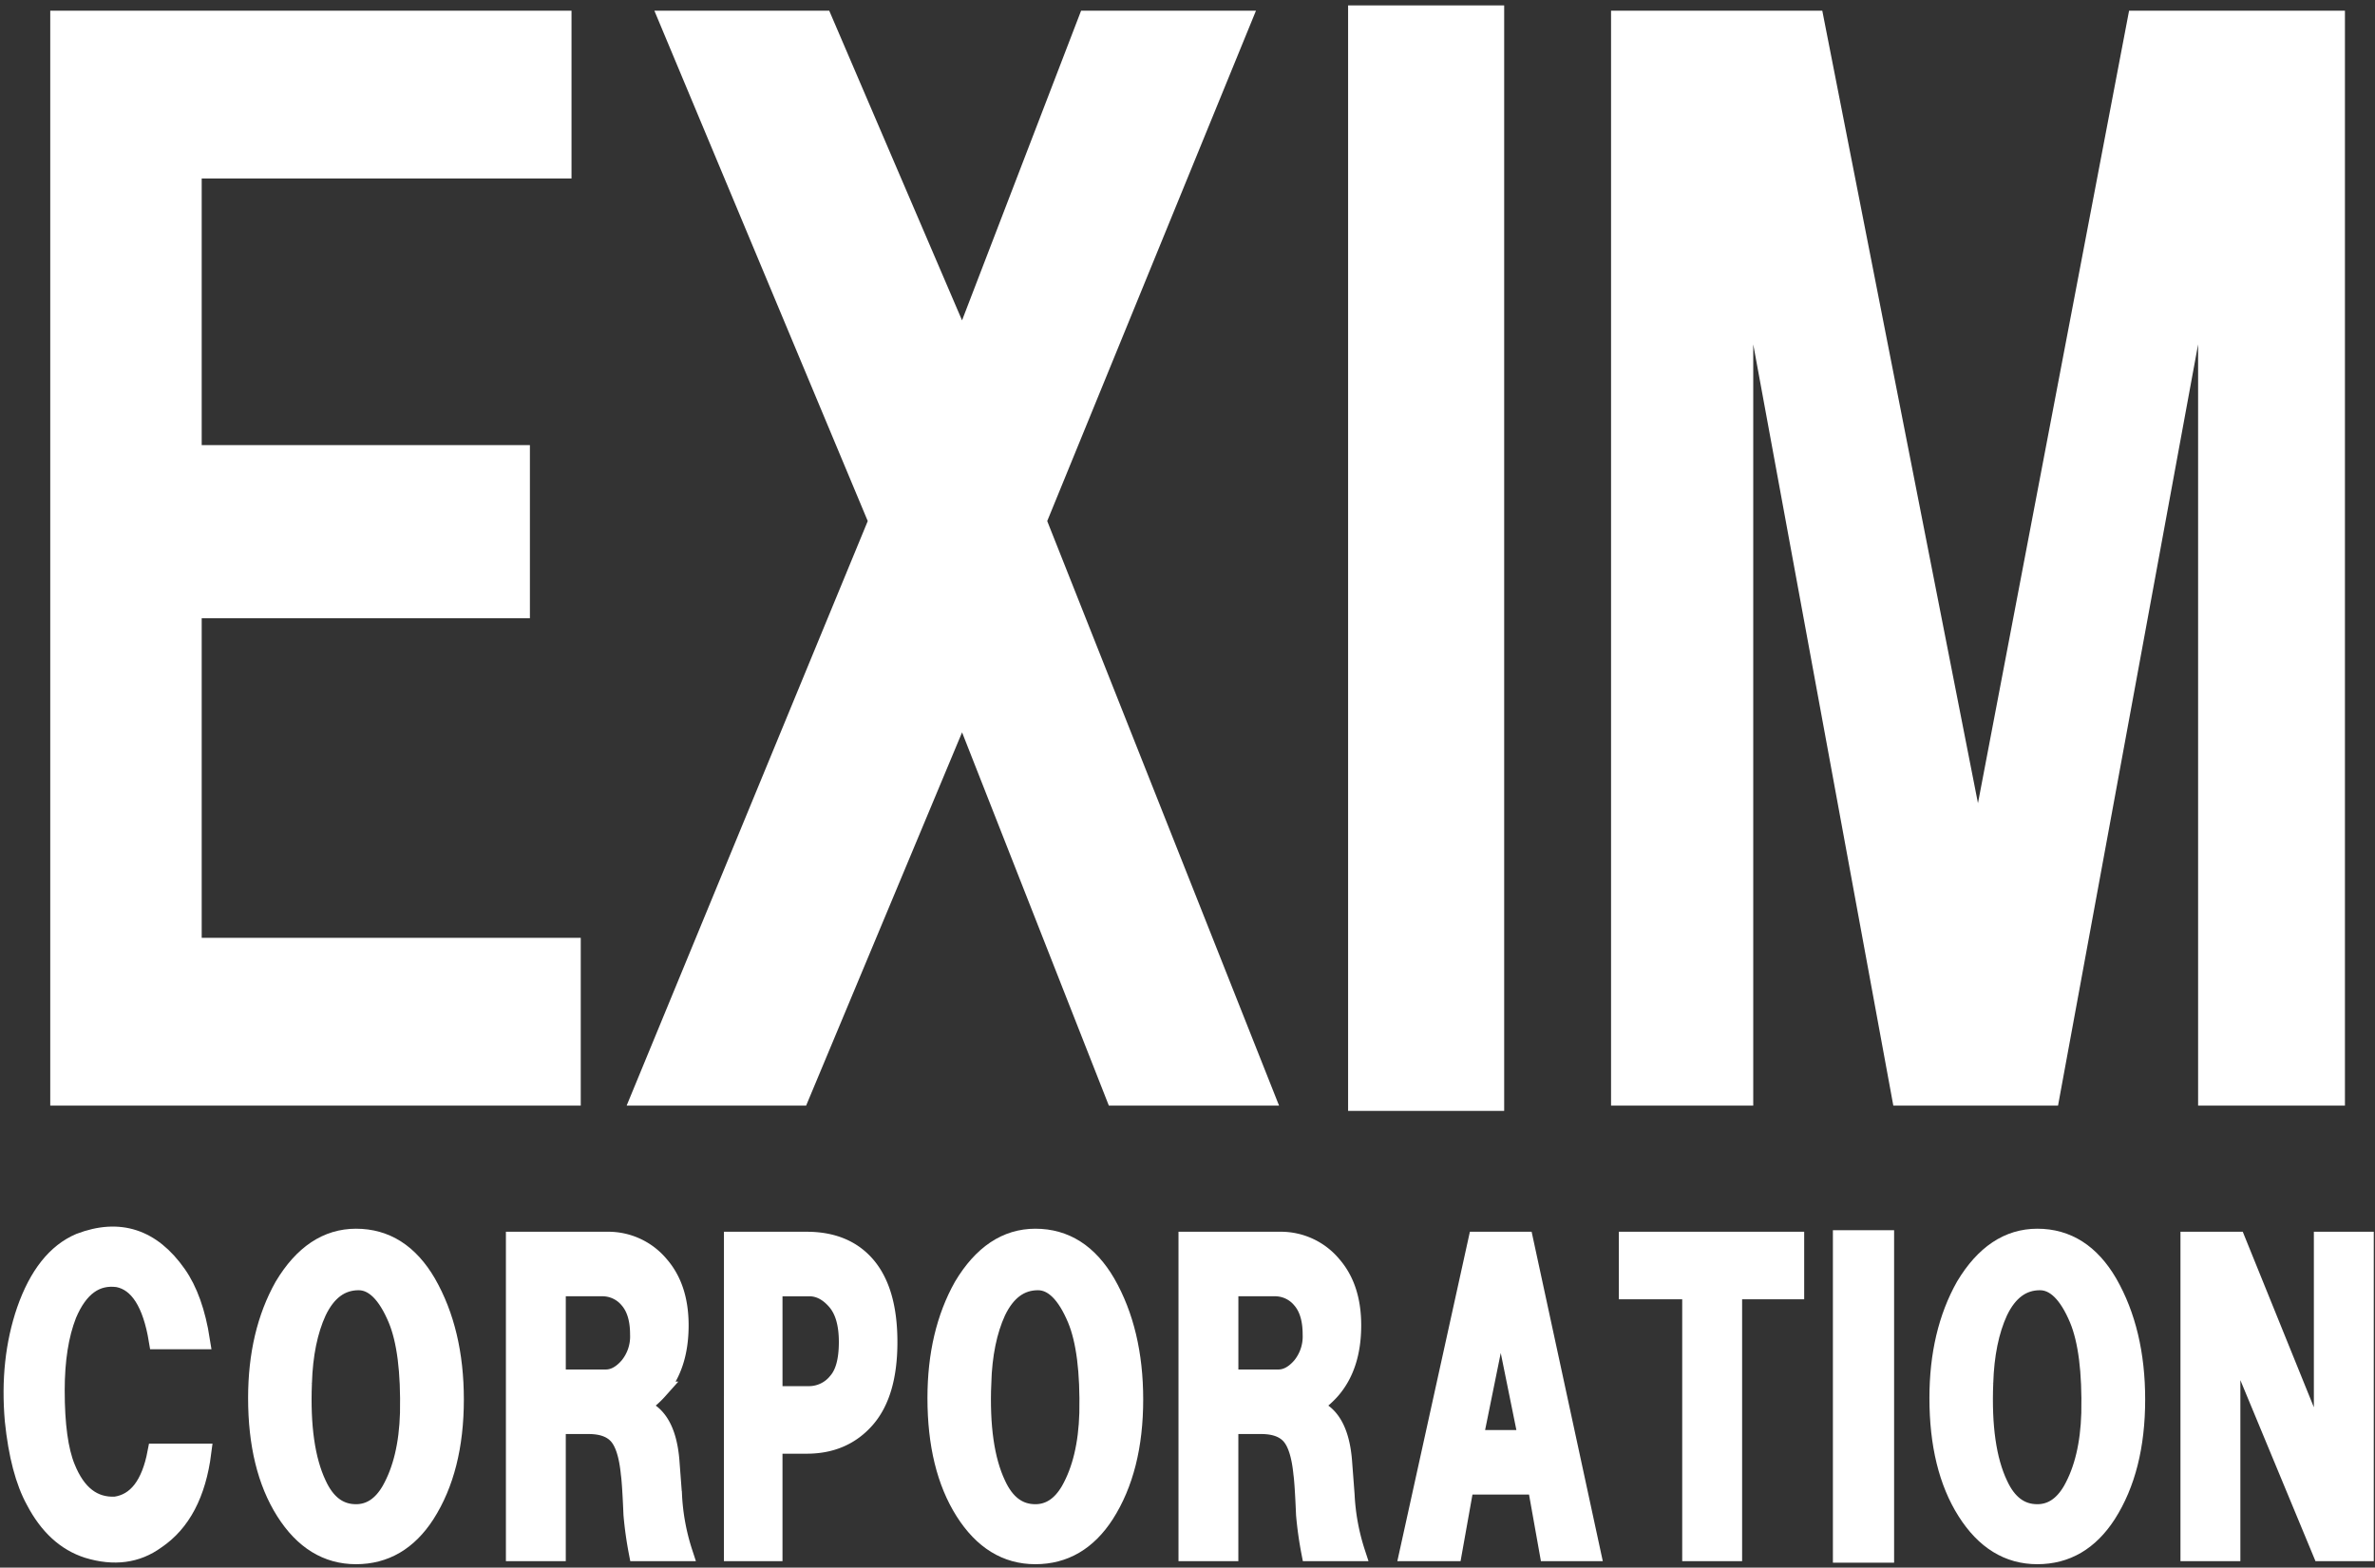
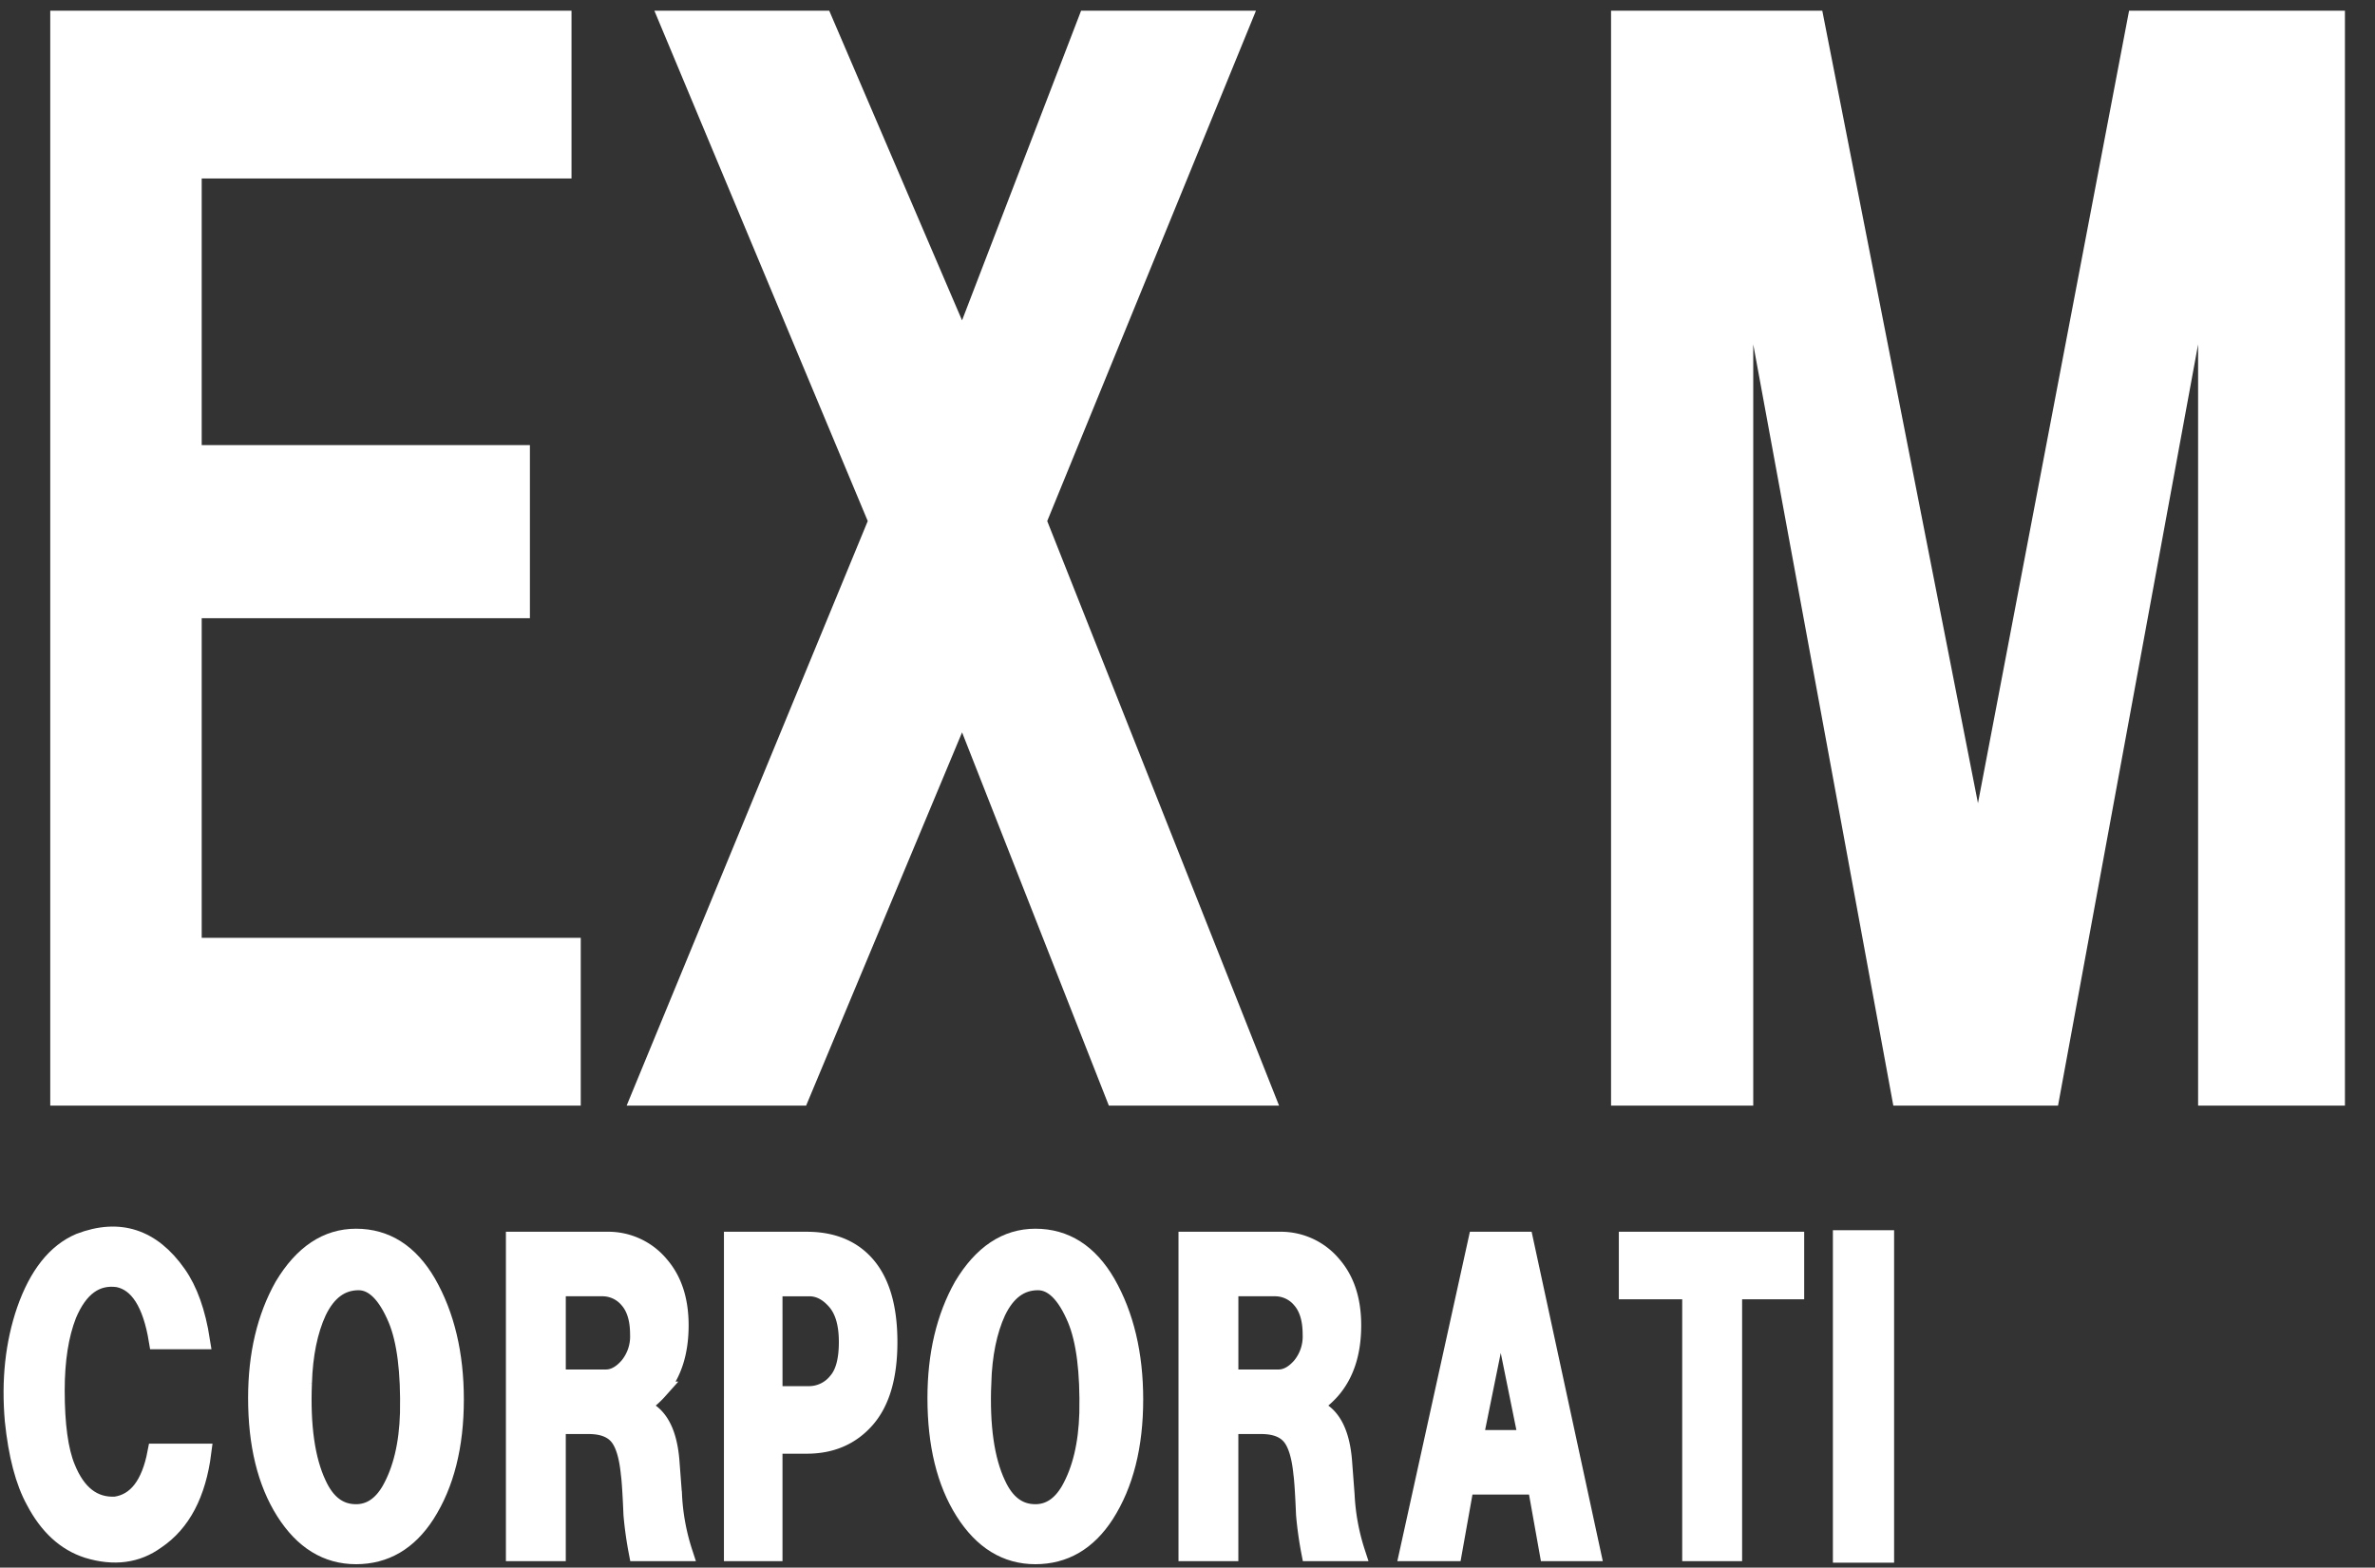
<svg xmlns="http://www.w3.org/2000/svg" width="674" height="445" viewBox="0 0 674 445">
  <rect x="0" y="0" width="674" height="445" fill="#333333" stroke="none" />
  <defs>
    <style>.cls-1,.cls-2{fill:#fff;stroke:#fff;stroke-miterlimit:10;}.cls-2{stroke-width:5px;}</style>
  </defs>
  <g id="葉">
    <path class="cls-1" d="M14.761,313.343V3.538H161.688V50.159H56.74v76.7h93.142v48.125H56.74v91.739H164.312v46.621Z" />
    <path class="cls-1" d="M178.585,313.343,246.8,147.913,186.456,3.538H235l38.044,88.731L307.146,3.538h48.54L296.652,147.913l65.593,165.43H315.018L273.039,206.565l-44.6,106.778Z" />
-     <path class="cls-1" d="M383.077,314.847V2.034h43.291V314.847Z" />
    <path class="cls-1" d="M457.7,3.538h59.034l44.6,227.09L604.623,3.538h60.345V313.343H624.3V92.269L583.633,313.343H537.718L497.051,92.269V313.343H457.7Z" />
    <path class="cls-2" d="M57.093,380.519H44.724Q42.1,364.626,33.479,362.9q-9.373-1.289-14.243,10.313-3.374,8.6-3.373,21.484,0,14.613,3,21.914,4.5,11.178,13.868,10.742,9-1.288,11.62-15.039H57.468q-2.25,17.624-13.119,24.922-8.248,6.012-19.491,2.578-9.373-3.011-14.992-13.75-4.5-8.157-6-22.773-1.5-17.181,3.373-31.367,5.244-15.036,15.367-19.336,16.868-6.446,27.737,9.023Q55.214,368.491,57.093,380.519Z" />
    <path class="cls-2" d="M72.909,396.847q0-18.471,7.5-31.8,8.239-13.746,20.616-13.75,12.738,0,20.24,12.89,7.87,13.757,7.871,33.086,0,19.77-8.246,32.657-7.5,11.6-19.865,11.6T80.78,429.073Q72.91,416.617,72.909,396.847Zm13.118-4.3q-.754,18.48,4.123,28.789,3.744,8.167,10.871,8.164,5.991,0,9.745-6.445,4.866-8.59,5.247-21.914.369-17.615-3.373-26.641-4.5-10.735-10.87-10.742-7.5,0-11.62,8.593Q86.4,380.523,86.027,392.55Z" />
    <path class="cls-2" d="M146.072,352.159H172.31a19.093,19.093,0,0,1,14.993,6.875q5.622,6.446,5.622,17.188,0,11.6-6,18.476a25.666,25.666,0,0,1-5.622,4.727q7.87,2.154,8.995,15.039l.75,9.883a62.283,62.283,0,0,0,3,16.328H180.931a104.665,104.665,0,0,1-1.5-10.742q-.378-9.024-.75-11.6-.756-7.734-3.373-10.742t-8.247-3.008h-9v36.094H146.072Zm11.994,39.1h13.869q3.373,0,6.372-3.438a13.233,13.233,0,0,0,3-9.023q0-6.446-3-9.883a9.552,9.552,0,0,0-7.5-3.438H158.066Z" />
    <path class="cls-2" d="M207.947,352.159h20.991q10.866,0,16.866,6.875,6.369,7.311,6.372,21.914T245.8,402.862q-6.378,7.311-16.866,7.3h-9.371v30.508h-11.62Zm11.62,43.828h10.12a10.174,10.174,0,0,0,7.871-3.867q3-3.433,3-11.172t-3.373-11.6q-3.374-3.867-7.5-3.868h-10.12Z" />
    <path class="cls-2" d="M265.7,396.847q0-18.471,7.5-31.8,8.239-13.746,20.616-13.75,12.738,0,20.24,12.89,7.871,13.757,7.871,33.086,0,19.77-8.246,32.657-7.5,11.6-19.865,11.6T273.57,429.073Q265.7,416.617,265.7,396.847Zm13.118-4.3q-.755,18.48,4.123,28.789,3.744,8.167,10.871,8.164,5.991,0,9.745-6.445,4.866-8.59,5.247-21.914.369-17.615-3.373-26.641-4.5-10.735-10.87-10.742-7.5,0-11.62,8.593Q279.19,380.523,278.817,392.55Z" />
    <path class="cls-2" d="M336.944,352.159h26.238a19.093,19.093,0,0,1,14.993,6.875q5.622,6.446,5.622,17.188,0,11.6-6,18.476a25.666,25.666,0,0,1-5.622,4.727q7.87,2.154,9,15.039l.75,9.883a62.283,62.283,0,0,0,3,16.328H371.8a104.665,104.665,0,0,1-1.5-10.742q-.378-9.024-.75-11.6-.756-7.734-3.373-10.742t-8.246-3.008h-9v36.094H336.944Zm11.994,39.1h13.869q3.373,0,6.372-3.438a13.233,13.233,0,0,0,3-9.023q0-6.446-3-9.883a9.552,9.552,0,0,0-7.5-3.438H348.938Z" />
    <path class="cls-2" d="M399.659,440.675l19.49-88.516h13.494l19.116,88.516H439.39l-3.373-18.906H415.776L412.4,440.675Zm18.74-32.227h14.994L425.9,371.5Z" />
    <path class="cls-2" d="M461.908,366.339v-14.18h47.6v14.18H491.894v74.336h-12V366.339Z" />
    <path class="cls-2" d="M522.658,441.1V351.729h12.369V441.1Z" />
-     <path class="cls-2" d="M550.05,396.847q0-18.471,7.5-31.8,8.239-13.746,20.615-13.75,12.738,0,20.24,12.89,7.871,13.757,7.871,33.086,0,19.77-8.246,32.657-7.5,11.6-19.865,11.6t-20.24-12.461Q550.051,416.617,550.05,396.847Zm13.118-4.3q-.755,18.48,4.123,28.789,3.742,8.167,10.87,8.164,5.991,0,9.745-6.445,4.866-8.59,5.247-21.914.369-17.615-3.373-26.641-4.5-10.735-10.87-10.742-7.5,0-11.619,8.593Q563.541,380.523,563.168,392.55Z" />
-     <path class="cls-2" d="M621.294,440.675V352.159h13.494l24.362,60.156V352.159h12v88.516h-12.37l-25.487-61.446v61.446Z" />
  </g>
</svg>